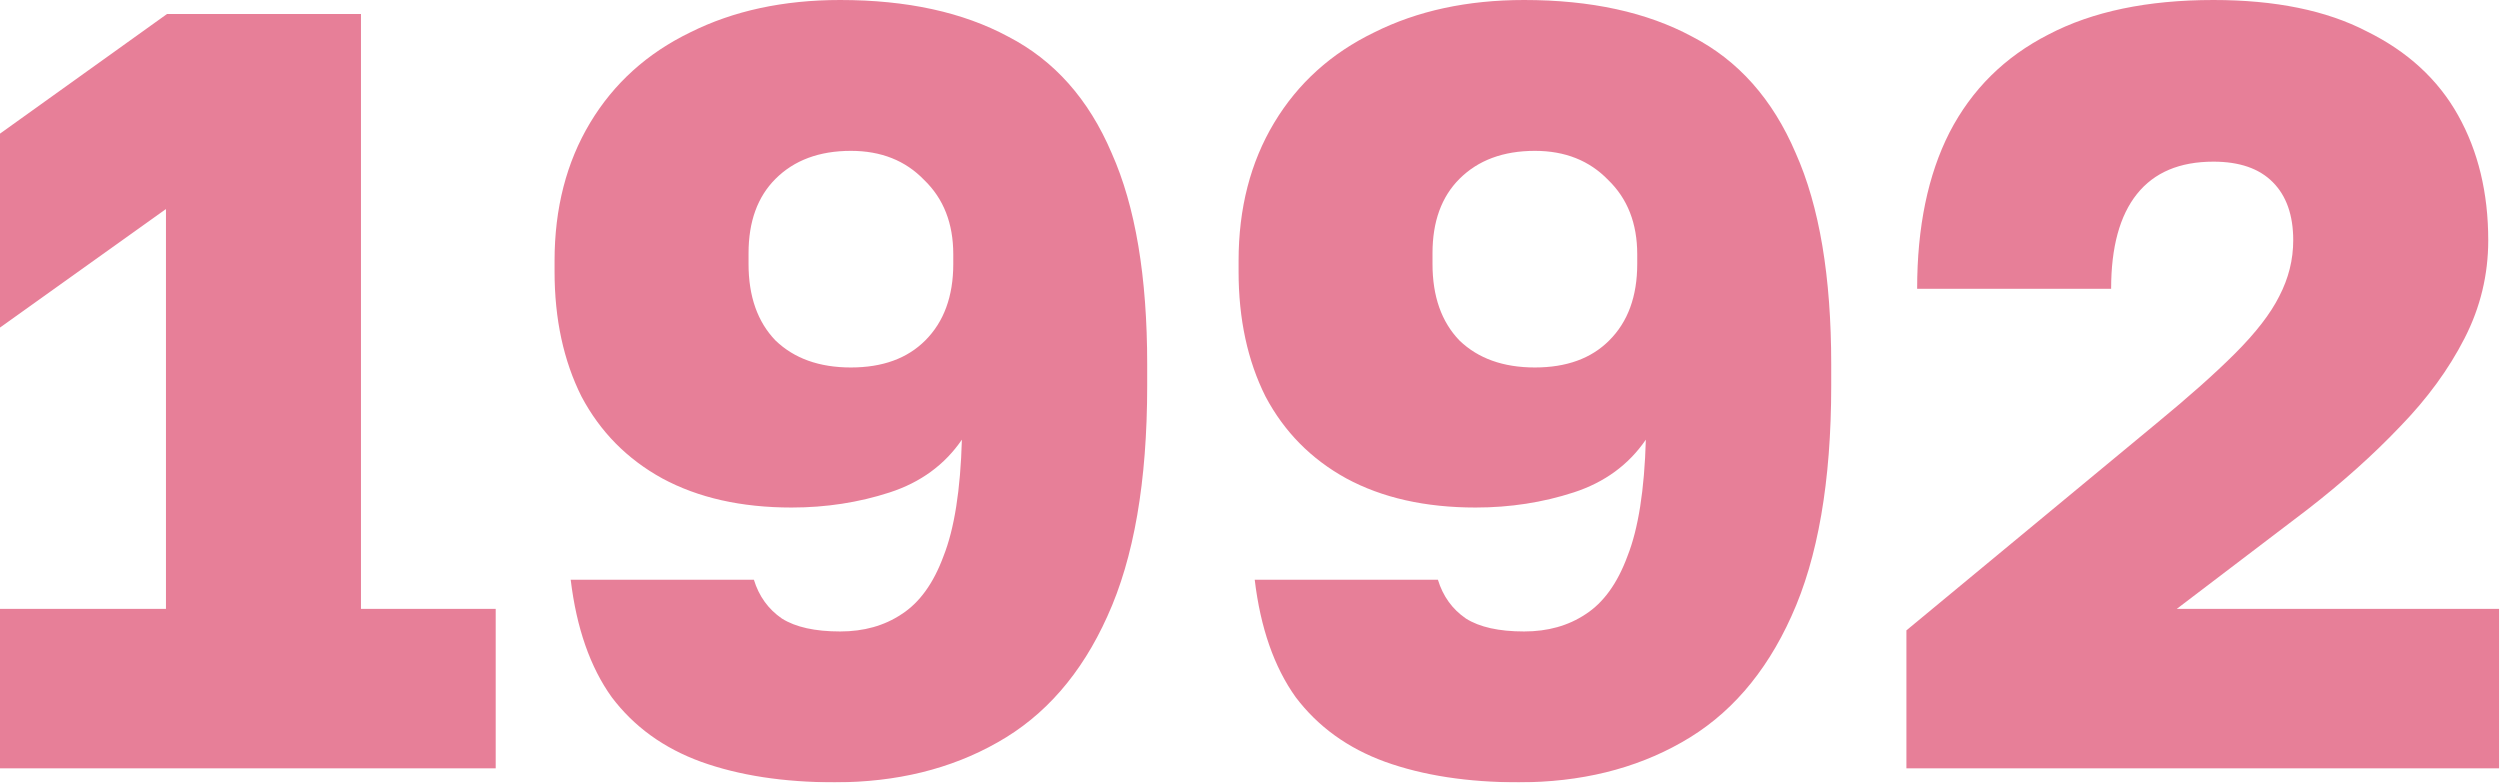
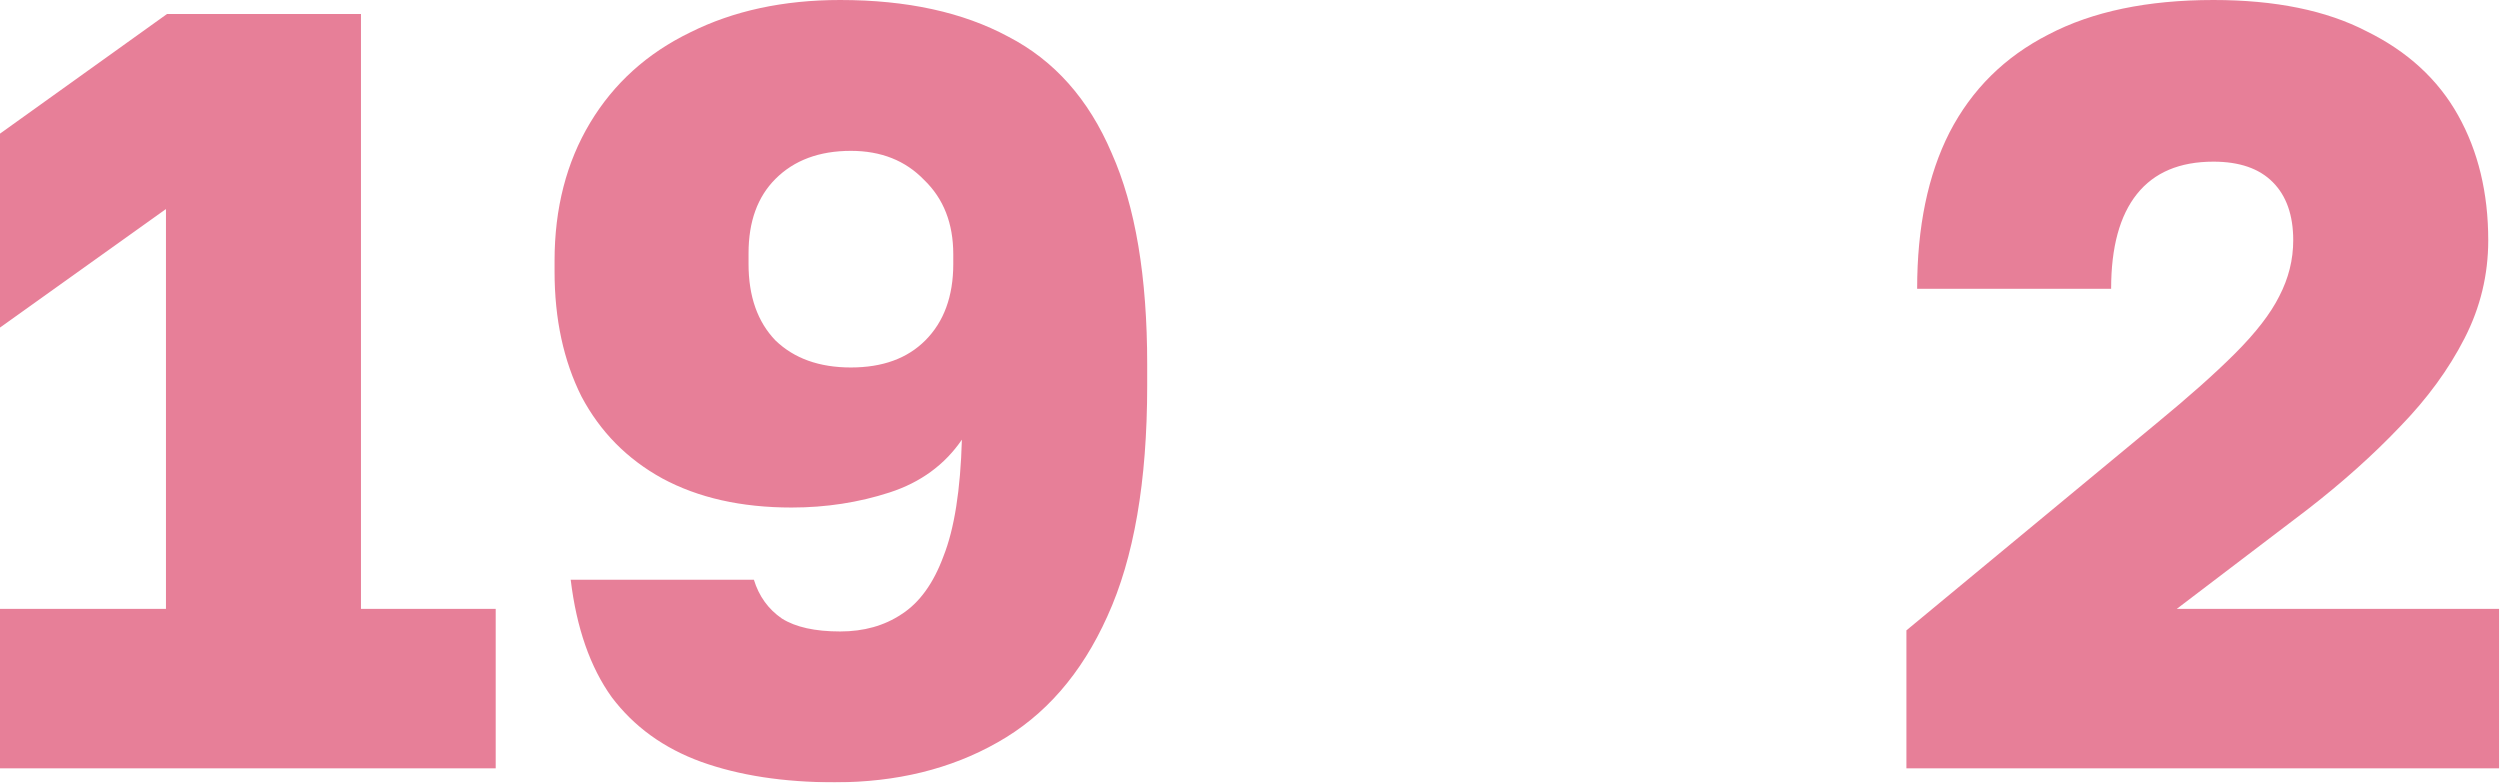
<svg xmlns="http://www.w3.org/2000/svg" viewBox="0 0 36.574 11.449" fill="none">
  <g opacity="0.5">
    <path d="M0 11.24V8.907H2.428V3.058L0 4.792V1.955L2.443 0.205H5.281V8.907H7.252V11.24H0Z" fill="#D00032" />
    <path d="M12.212 11.445C11.466 11.445 10.814 11.345 10.257 11.145C9.71 10.946 9.274 10.63 8.949 10.199C8.633 9.758 8.434 9.185 8.349 8.481H11.029C11.103 8.723 11.24 8.912 11.439 9.049C11.639 9.175 11.923 9.238 12.291 9.238C12.637 9.238 12.937 9.154 13.189 8.986C13.452 8.817 13.657 8.534 13.804 8.134C13.962 7.735 14.051 7.167 14.072 6.432C13.82 6.8 13.468 7.057 13.016 7.204C12.564 7.351 12.086 7.425 11.581 7.425C10.845 7.425 10.215 7.283 9.689 6.999C9.174 6.716 8.78 6.316 8.507 5.801C8.244 5.276 8.113 4.666 8.113 3.973V3.815C8.113 3.048 8.286 2.375 8.633 1.797C8.98 1.219 9.469 0.778 10.099 0.473C10.73 0.158 11.46 0 12.291 0C13.268 0 14.088 0.179 14.75 0.536C15.422 0.883 15.927 1.45 16.263 2.239C16.61 3.016 16.783 4.046 16.783 5.328V5.644C16.783 7.041 16.589 8.166 16.2 9.017C15.822 9.858 15.286 10.473 14.592 10.862C13.909 11.25 13.116 11.445 12.212 11.445ZM12.448 5.376C12.911 5.376 13.273 5.244 13.536 4.981C13.809 4.708 13.946 4.335 13.946 3.862V3.72C13.946 3.268 13.804 2.906 13.52 2.633C13.247 2.349 12.89 2.207 12.448 2.207C11.986 2.207 11.618 2.344 11.345 2.617C11.082 2.88 10.951 3.242 10.951 3.705V3.862C10.951 4.335 11.082 4.708 11.345 4.981C11.618 5.244 11.986 5.376 12.448 5.376Z" fill="#D00032" />
-     <path d="M22.218 11.445C21.472 11.445 20.821 11.345 20.264 11.145C19.717 10.946 19.281 10.63 18.955 10.199C18.64 9.758 18.44 9.185 18.356 8.481H21.036C21.11 8.723 21.246 8.912 21.446 9.049C21.645 9.175 21.929 9.238 22.297 9.238C22.644 9.238 22.943 9.154 23.196 8.986C23.458 8.817 23.663 8.534 23.81 8.134C23.968 7.735 24.057 7.167 24.078 6.432C23.826 6.8 23.474 7.057 23.022 7.204C22.57 7.351 22.092 7.425 21.588 7.425C20.852 7.425 20.221 7.283 19.696 6.999C19.181 6.716 18.787 6.316 18.514 5.801C18.251 5.276 18.12 4.666 18.12 3.973V3.815C18.12 3.048 18.293 2.375 18.64 1.797C18.987 1.219 19.475 0.778 20.106 0.473C20.736 0.158 21.467 0 22.297 0C23.274 0 24.094 0.179 24.756 0.536C25.429 0.883 25.933 1.45 26.27 2.239C26.617 3.016 26.79 4.046 26.79 5.328V5.644C26.79 7.041 26.595 8.166 26.207 9.017C25.828 9.858 25.292 10.473 24.599 10.862C23.916 11.25 23.122 11.445 22.218 11.445ZM22.455 5.376C22.917 5.376 23.28 5.244 23.542 4.981C23.816 4.708 23.952 4.335 23.952 3.862V3.72C23.952 3.268 23.81 2.906 23.527 2.633C23.253 2.349 22.896 2.207 22.455 2.207C21.992 2.207 21.624 2.344 21.351 2.617C21.088 2.88 20.957 3.242 20.957 3.705V3.862C20.957 4.335 21.088 4.708 21.351 4.981C21.624 5.244 21.992 5.376 22.455 5.376Z" fill="#D00032" />
    <path d="M27.89 11.24V9.222L31.547 6.195C32.02 5.806 32.404 5.465 32.698 5.171C33.003 4.866 33.218 4.587 33.344 4.335C33.481 4.072 33.549 3.799 33.549 3.515C33.549 3.148 33.449 2.864 33.249 2.664C33.05 2.464 32.761 2.365 32.382 2.365C31.888 2.365 31.516 2.522 31.263 2.838C31.011 3.153 30.885 3.615 30.885 4.225H28.047C28.047 3.321 28.205 2.559 28.52 1.939C28.846 1.308 29.33 0.83 29.97 0.504C30.612 0.168 31.416 0 32.382 0C33.286 0 34.032 0.152 34.621 0.457C35.22 0.751 35.667 1.161 35.961 1.687C36.255 2.212 36.402 2.822 36.402 3.515C36.402 4.02 36.287 4.498 36.055 4.95C35.824 5.402 35.509 5.833 35.11 6.243C34.721 6.652 34.269 7.057 33.754 7.456L31.846 8.907H36.56V11.24H27.89Z" fill="#D00032" />
  </g>
</svg>